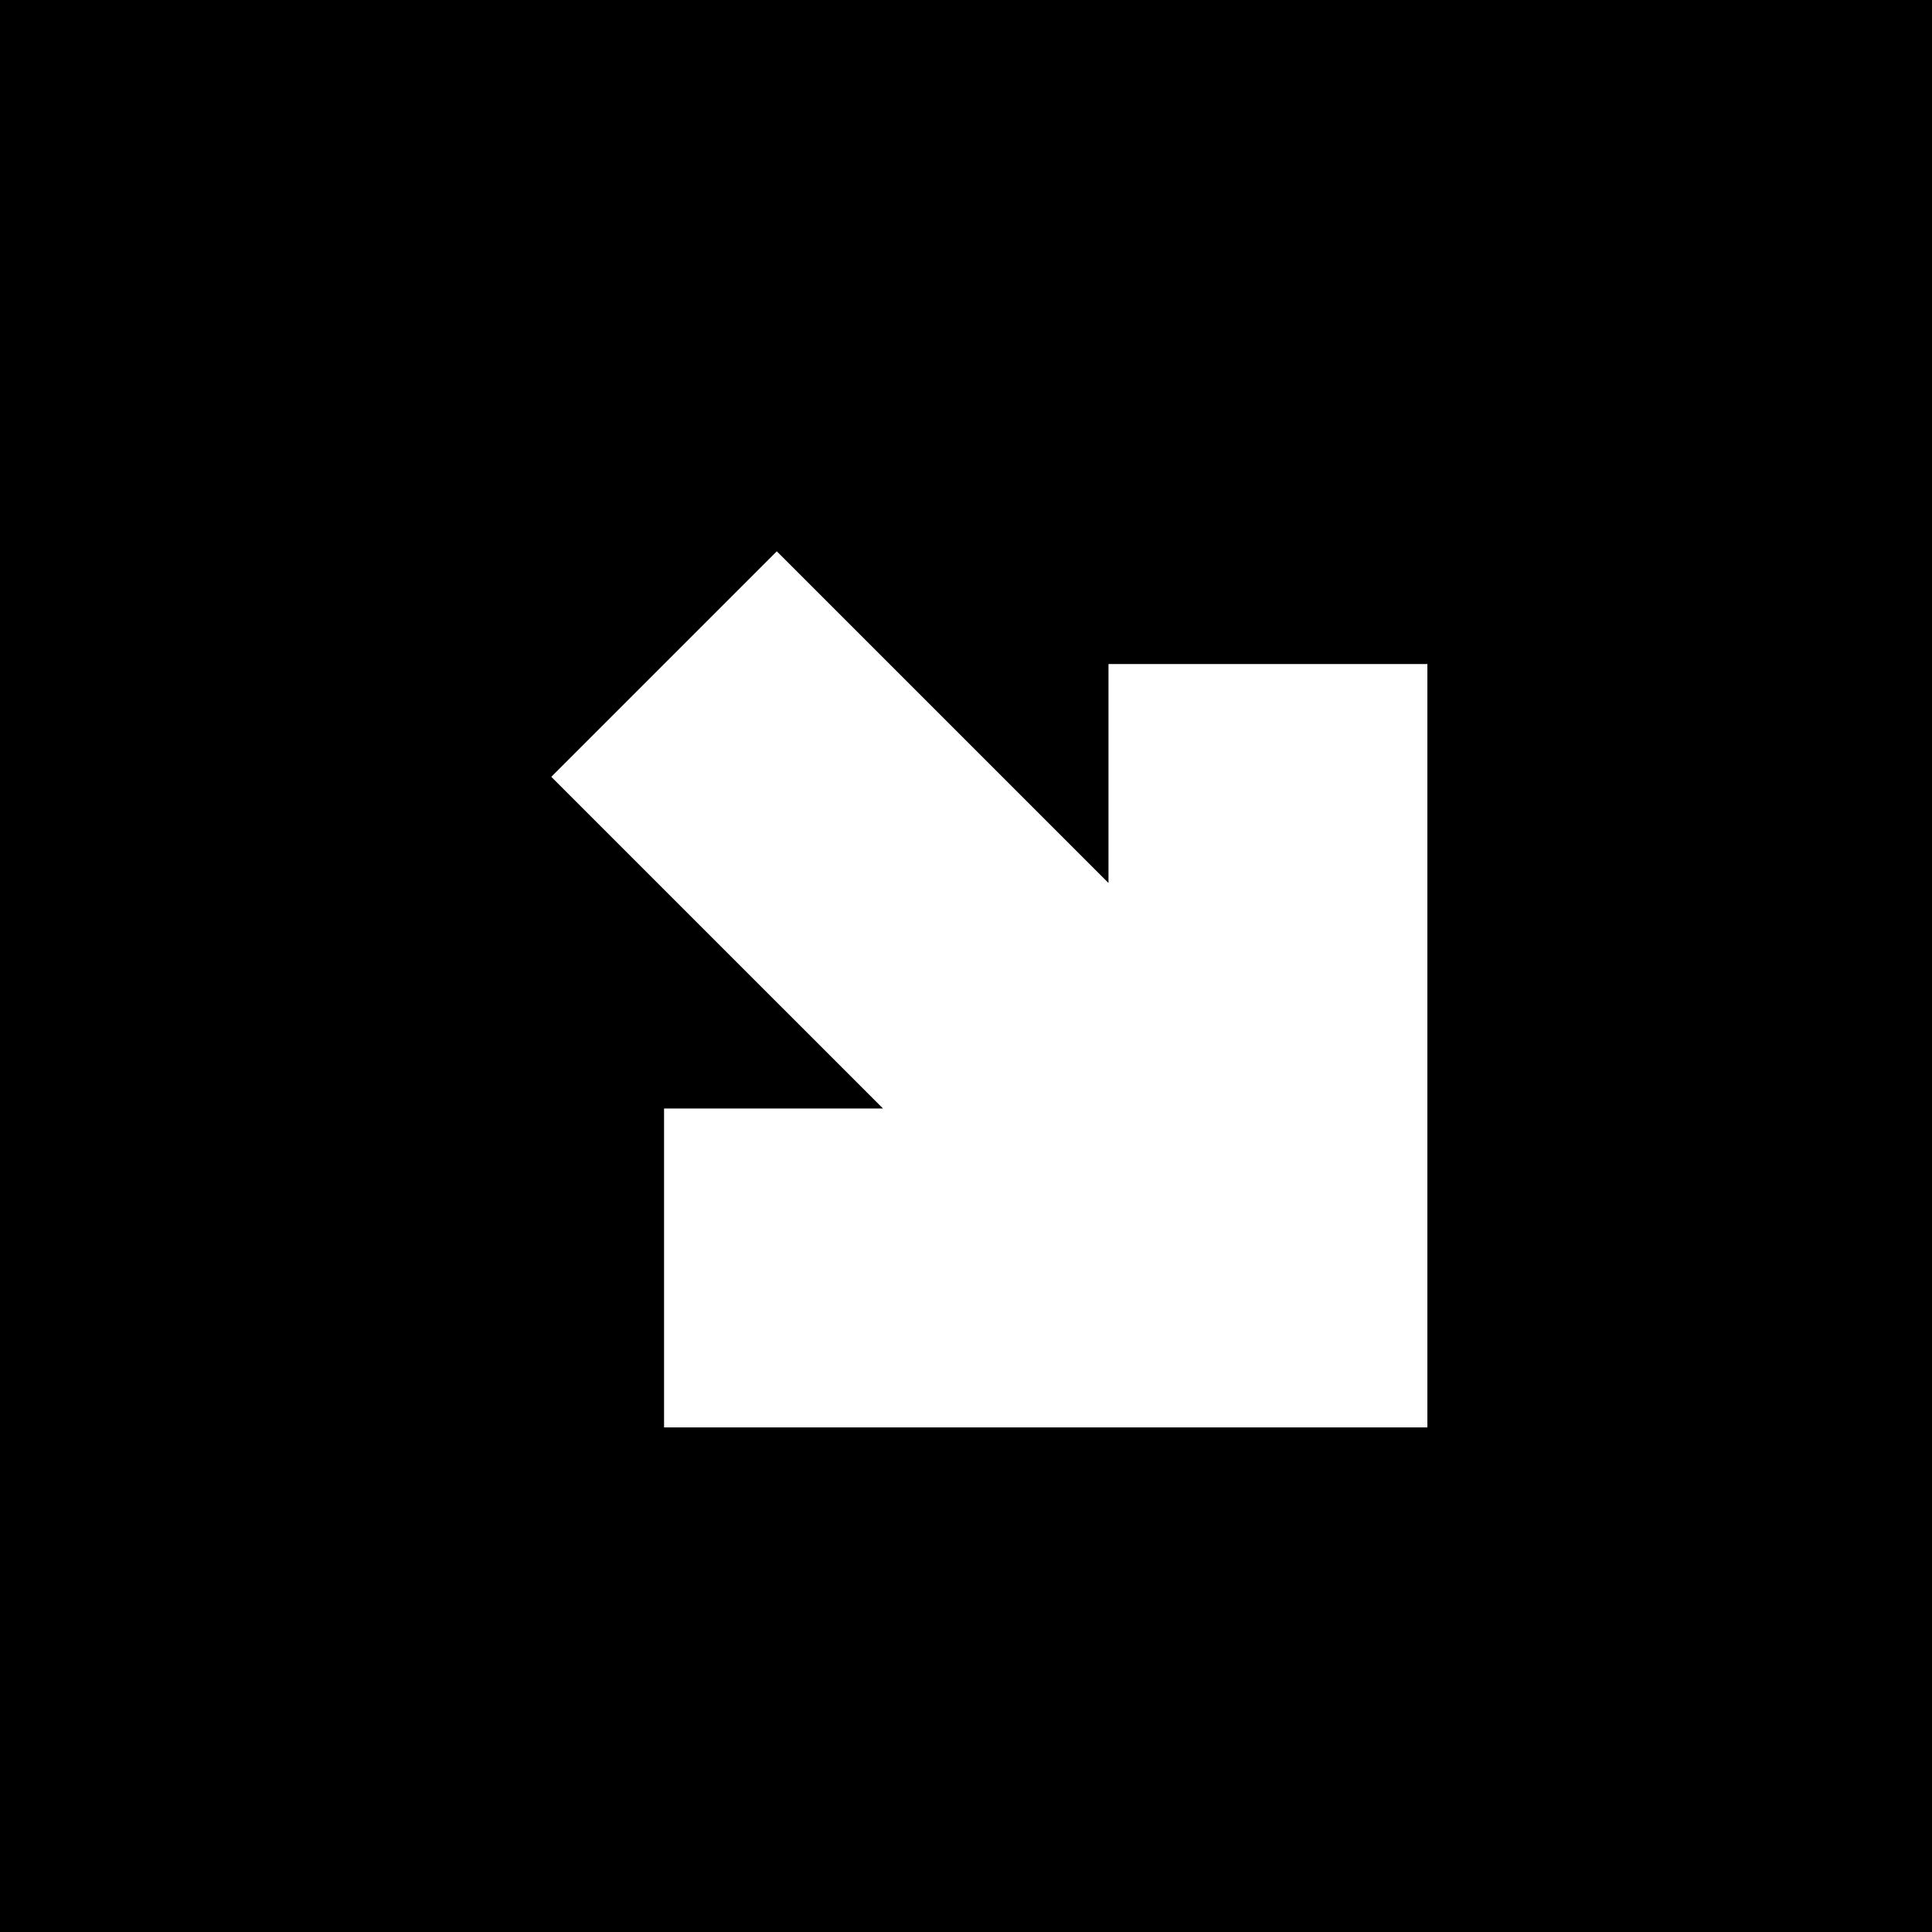
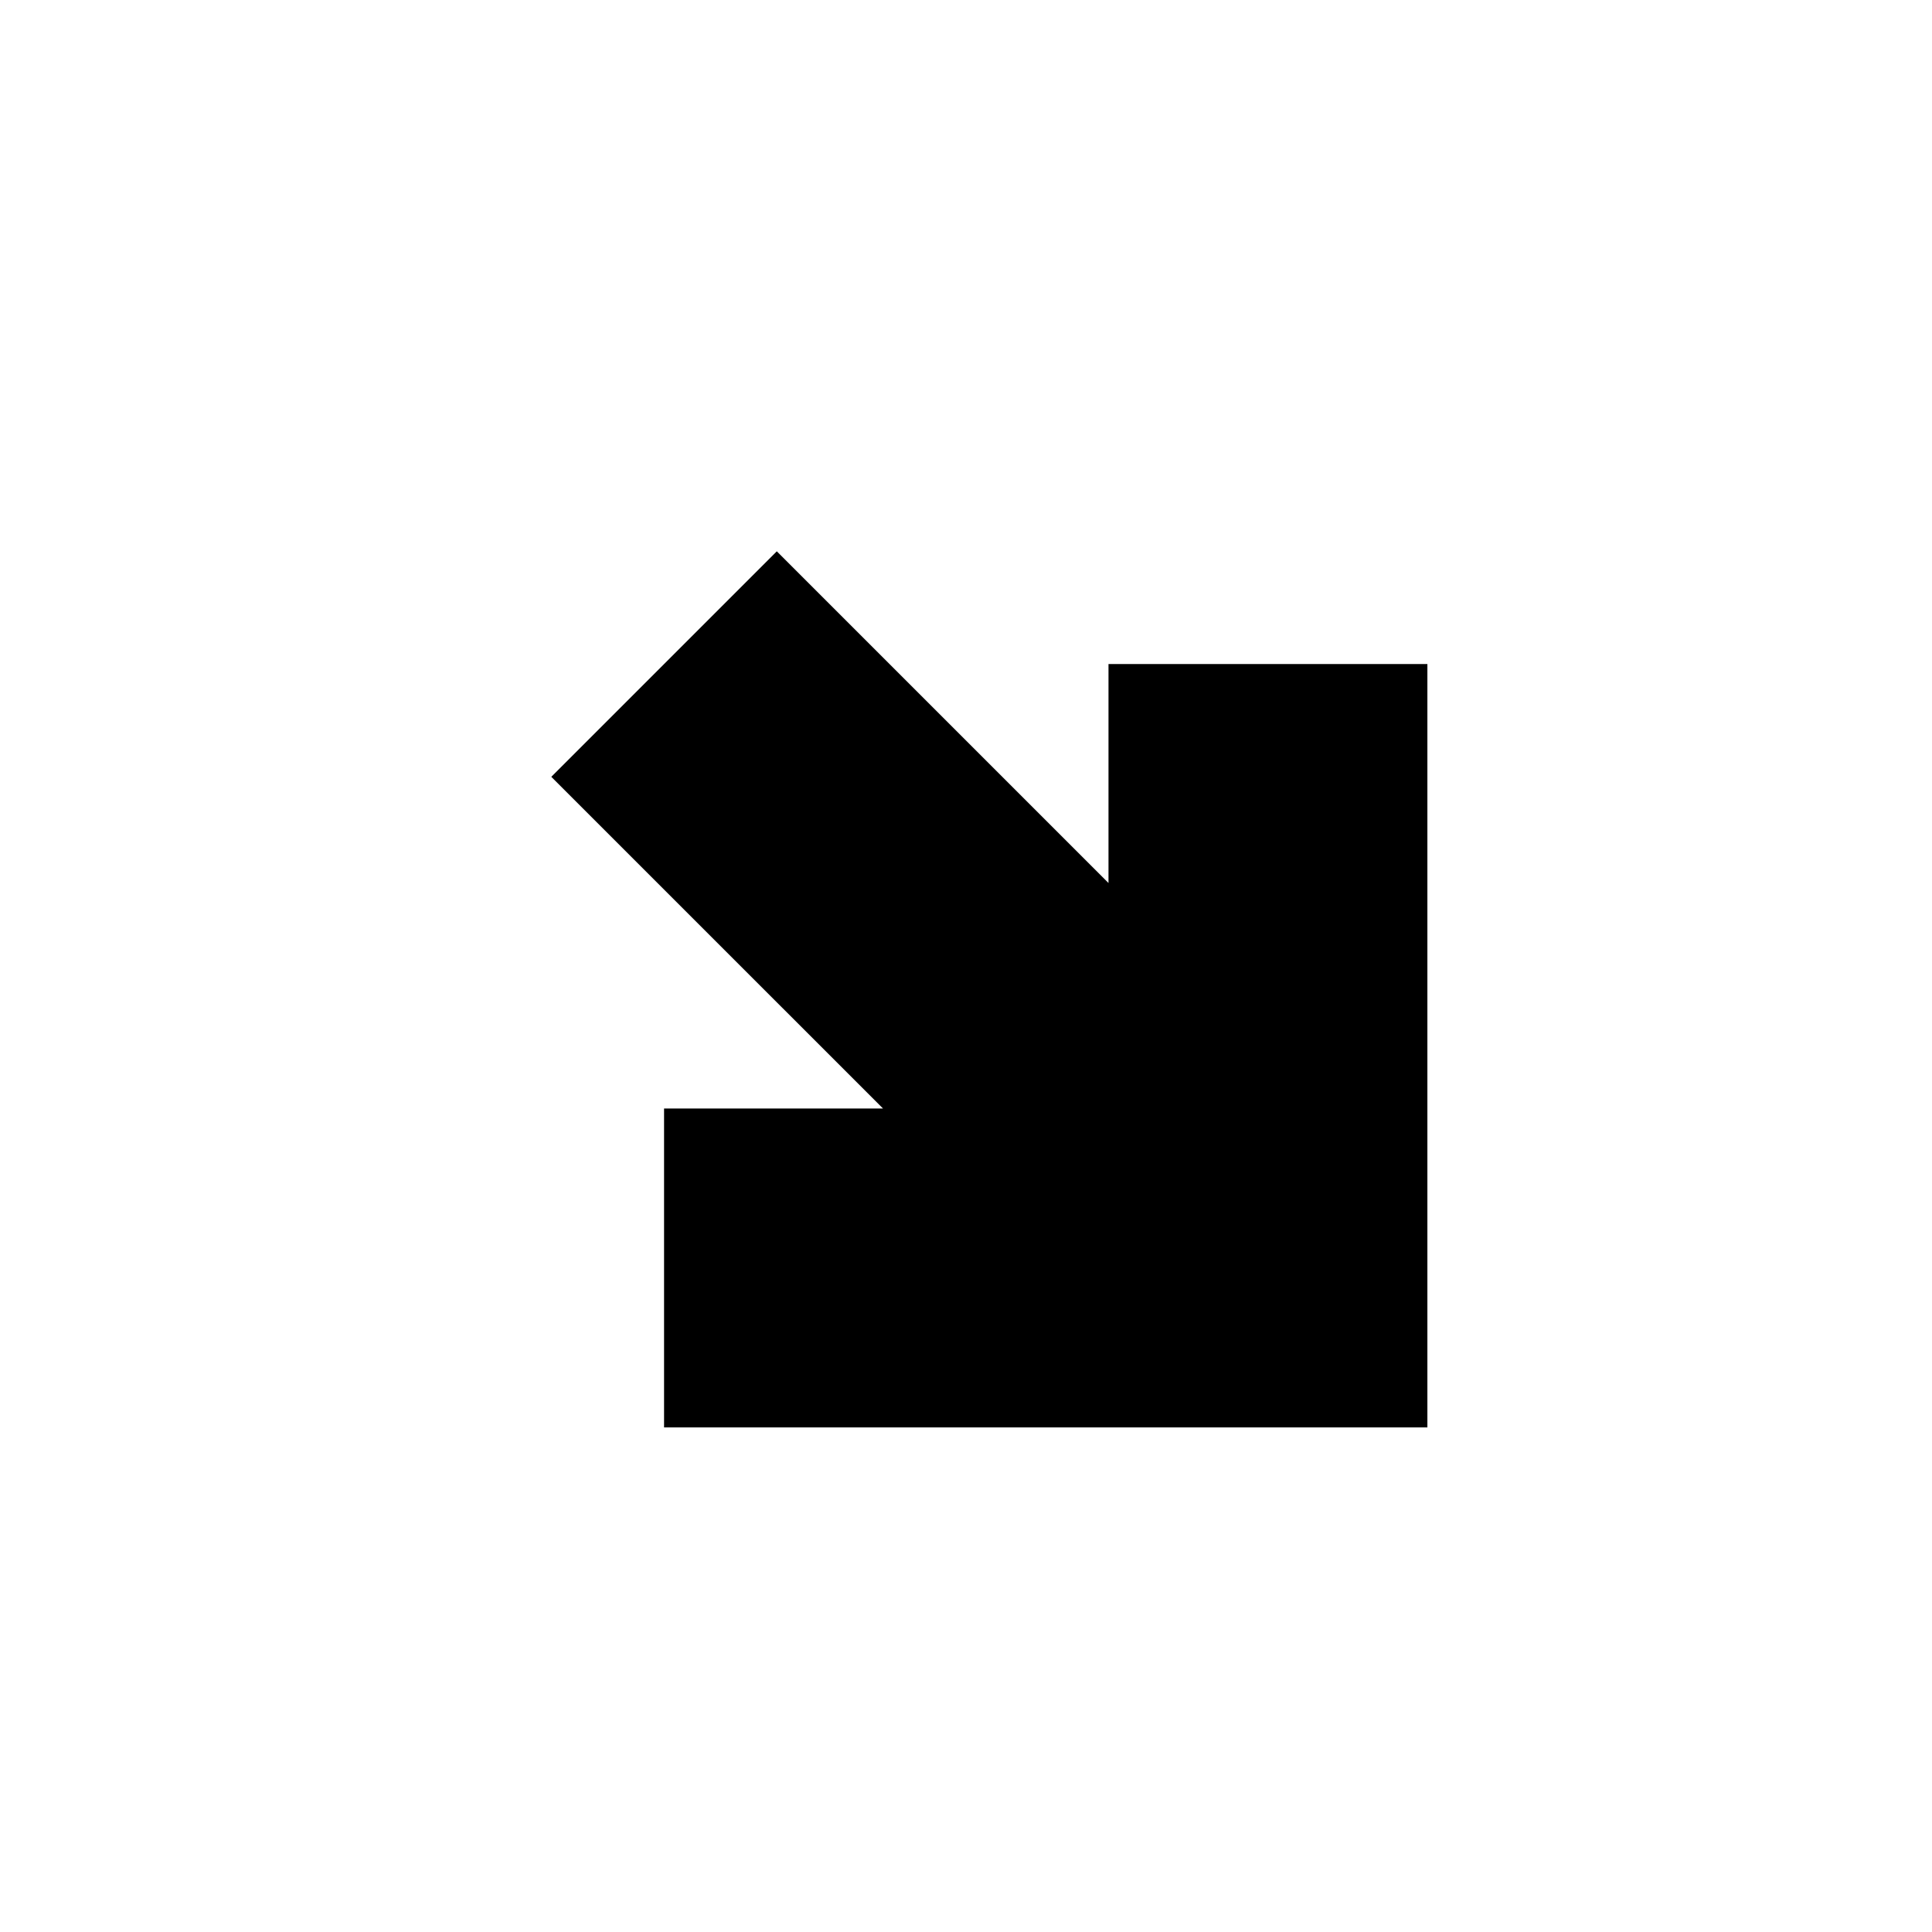
<svg xmlns="http://www.w3.org/2000/svg" fill="#000000" version="1.1" id="Capa_1" width="800px" height="800px" viewBox="0 0 242.334 242.334" xml:space="preserve">
  <g>
-     <path d="M242.334,0H0v242.334h242.334V0L242.334,0z M69.151,97.437l28.285-28.285l41.604,41.604V83.294h40v95.746H83.294v-40   h27.461L69.151,97.437z" />
+     <path d="M242.334,0H0h242.334V0L242.334,0z M69.151,97.437l28.285-28.285l41.604,41.604V83.294h40v95.746H83.294v-40   h27.461L69.151,97.437z" />
  </g>
</svg>